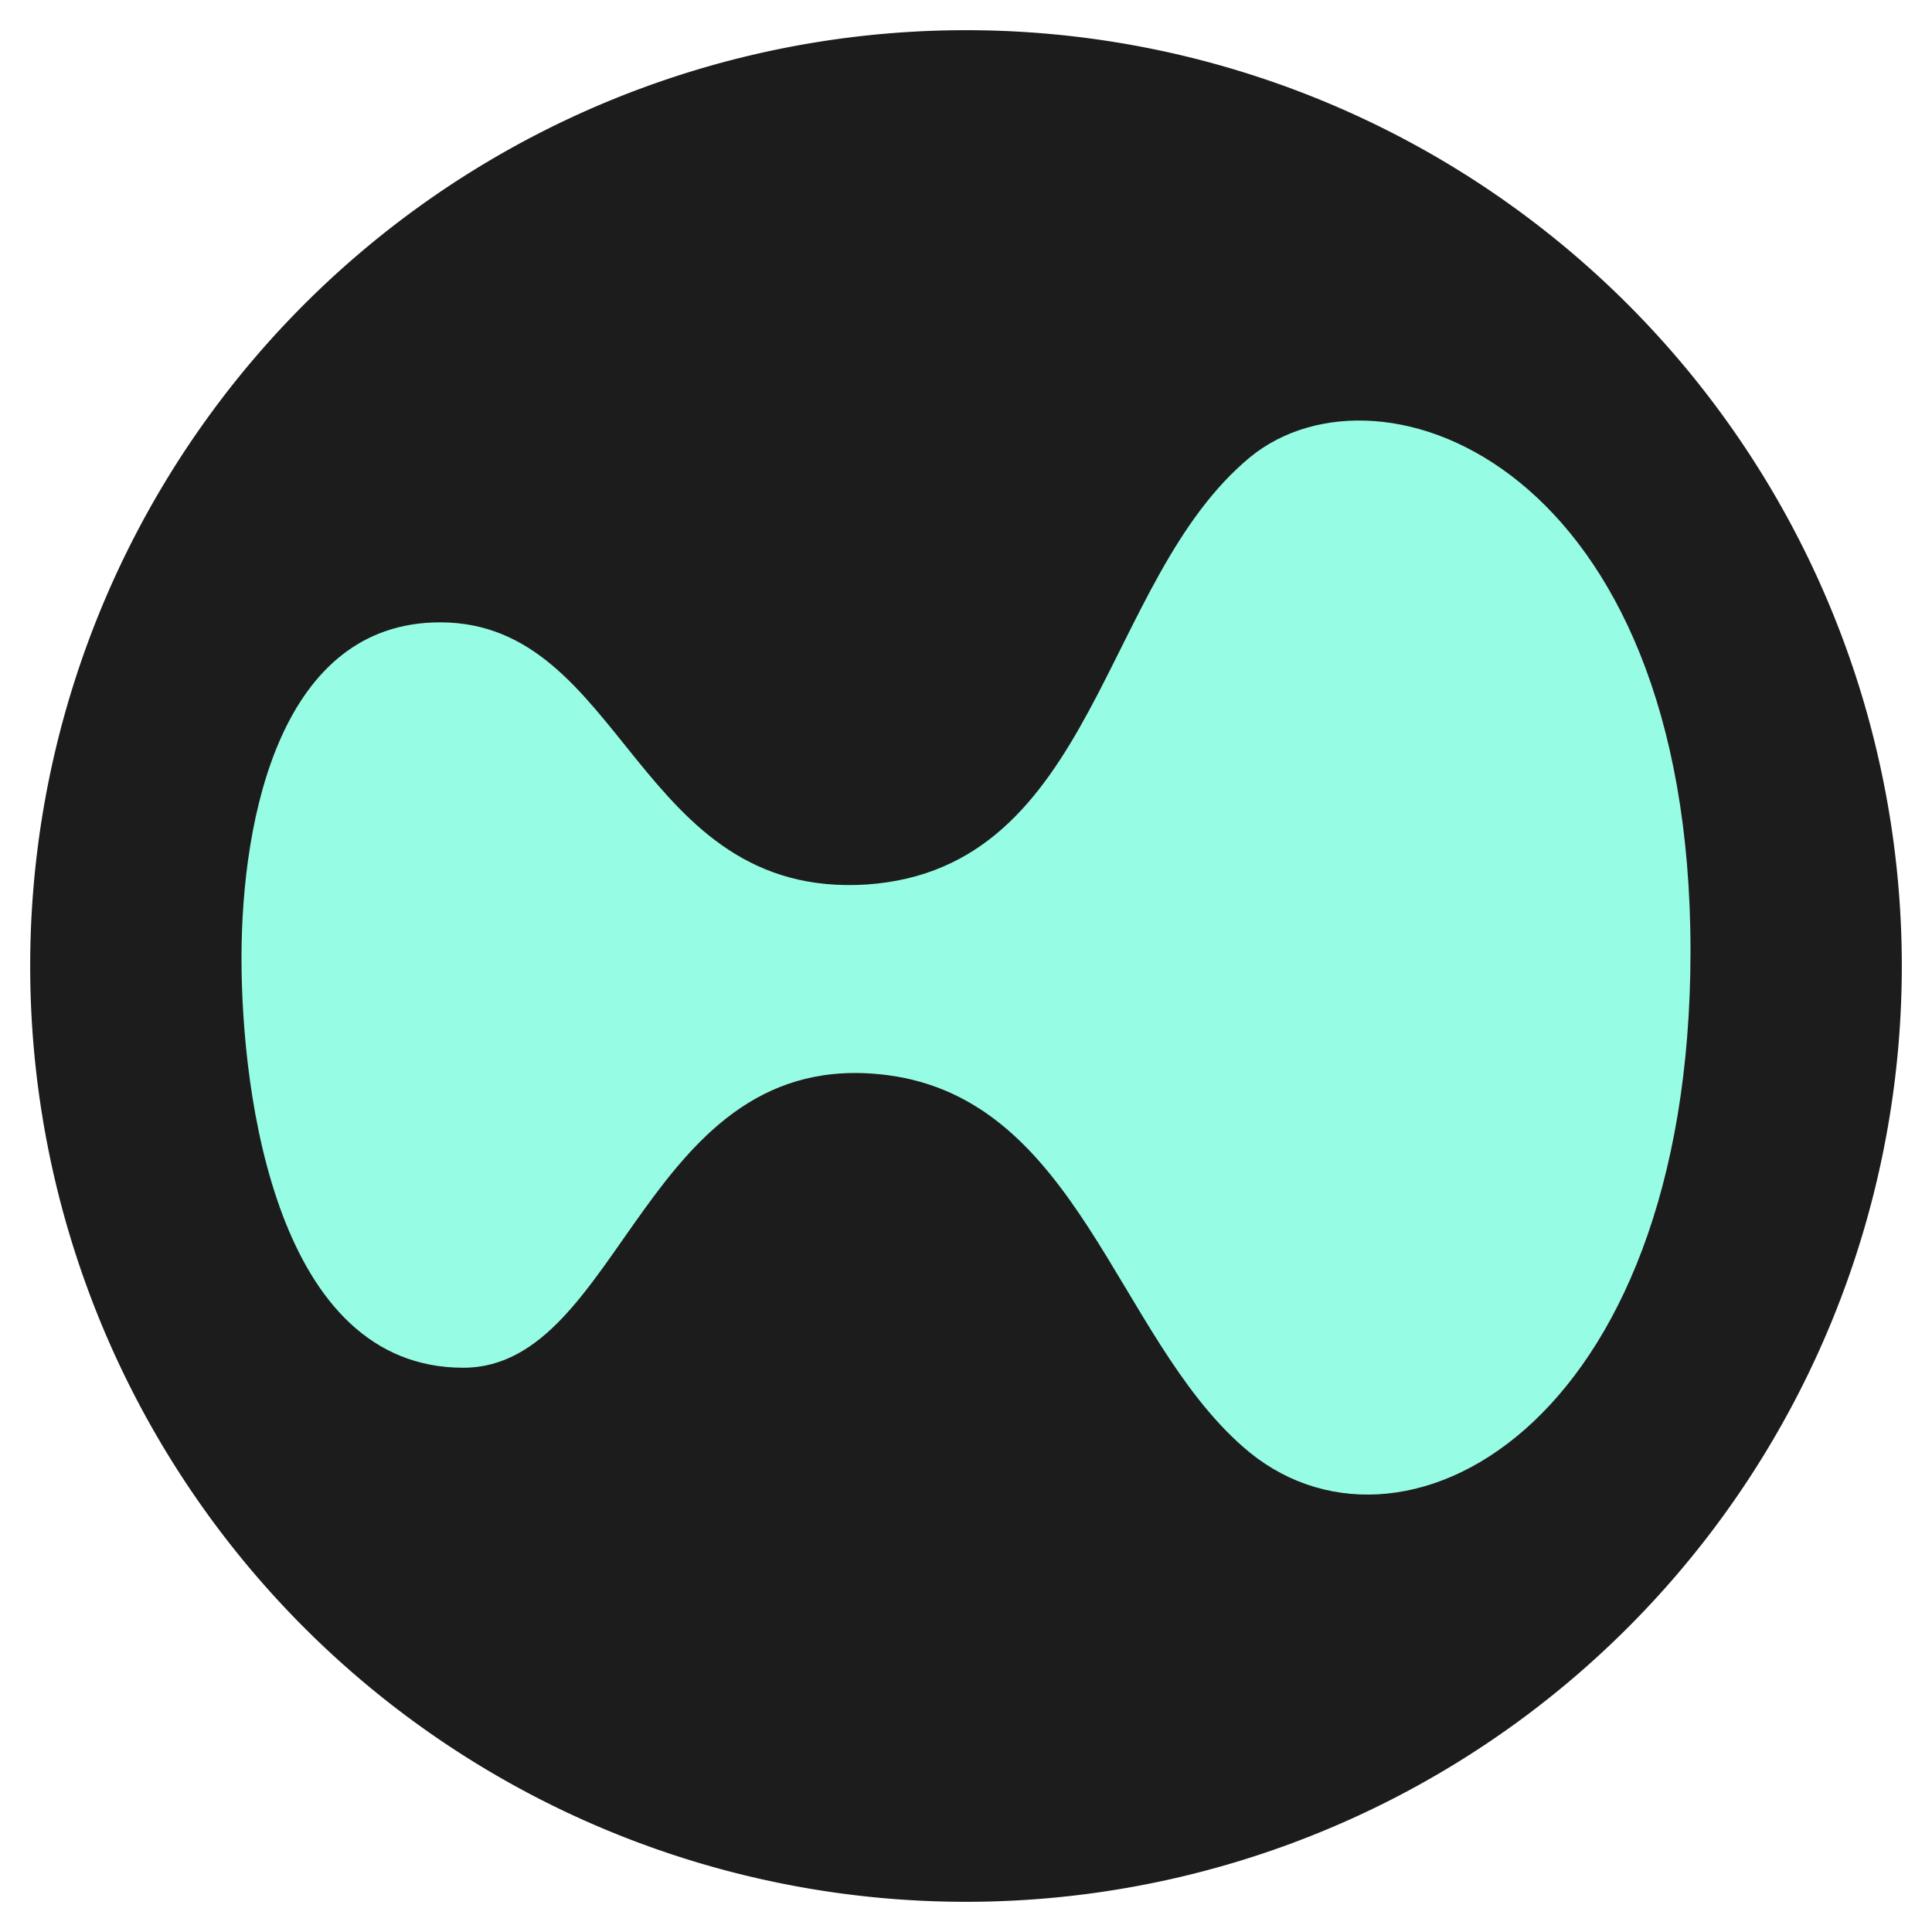
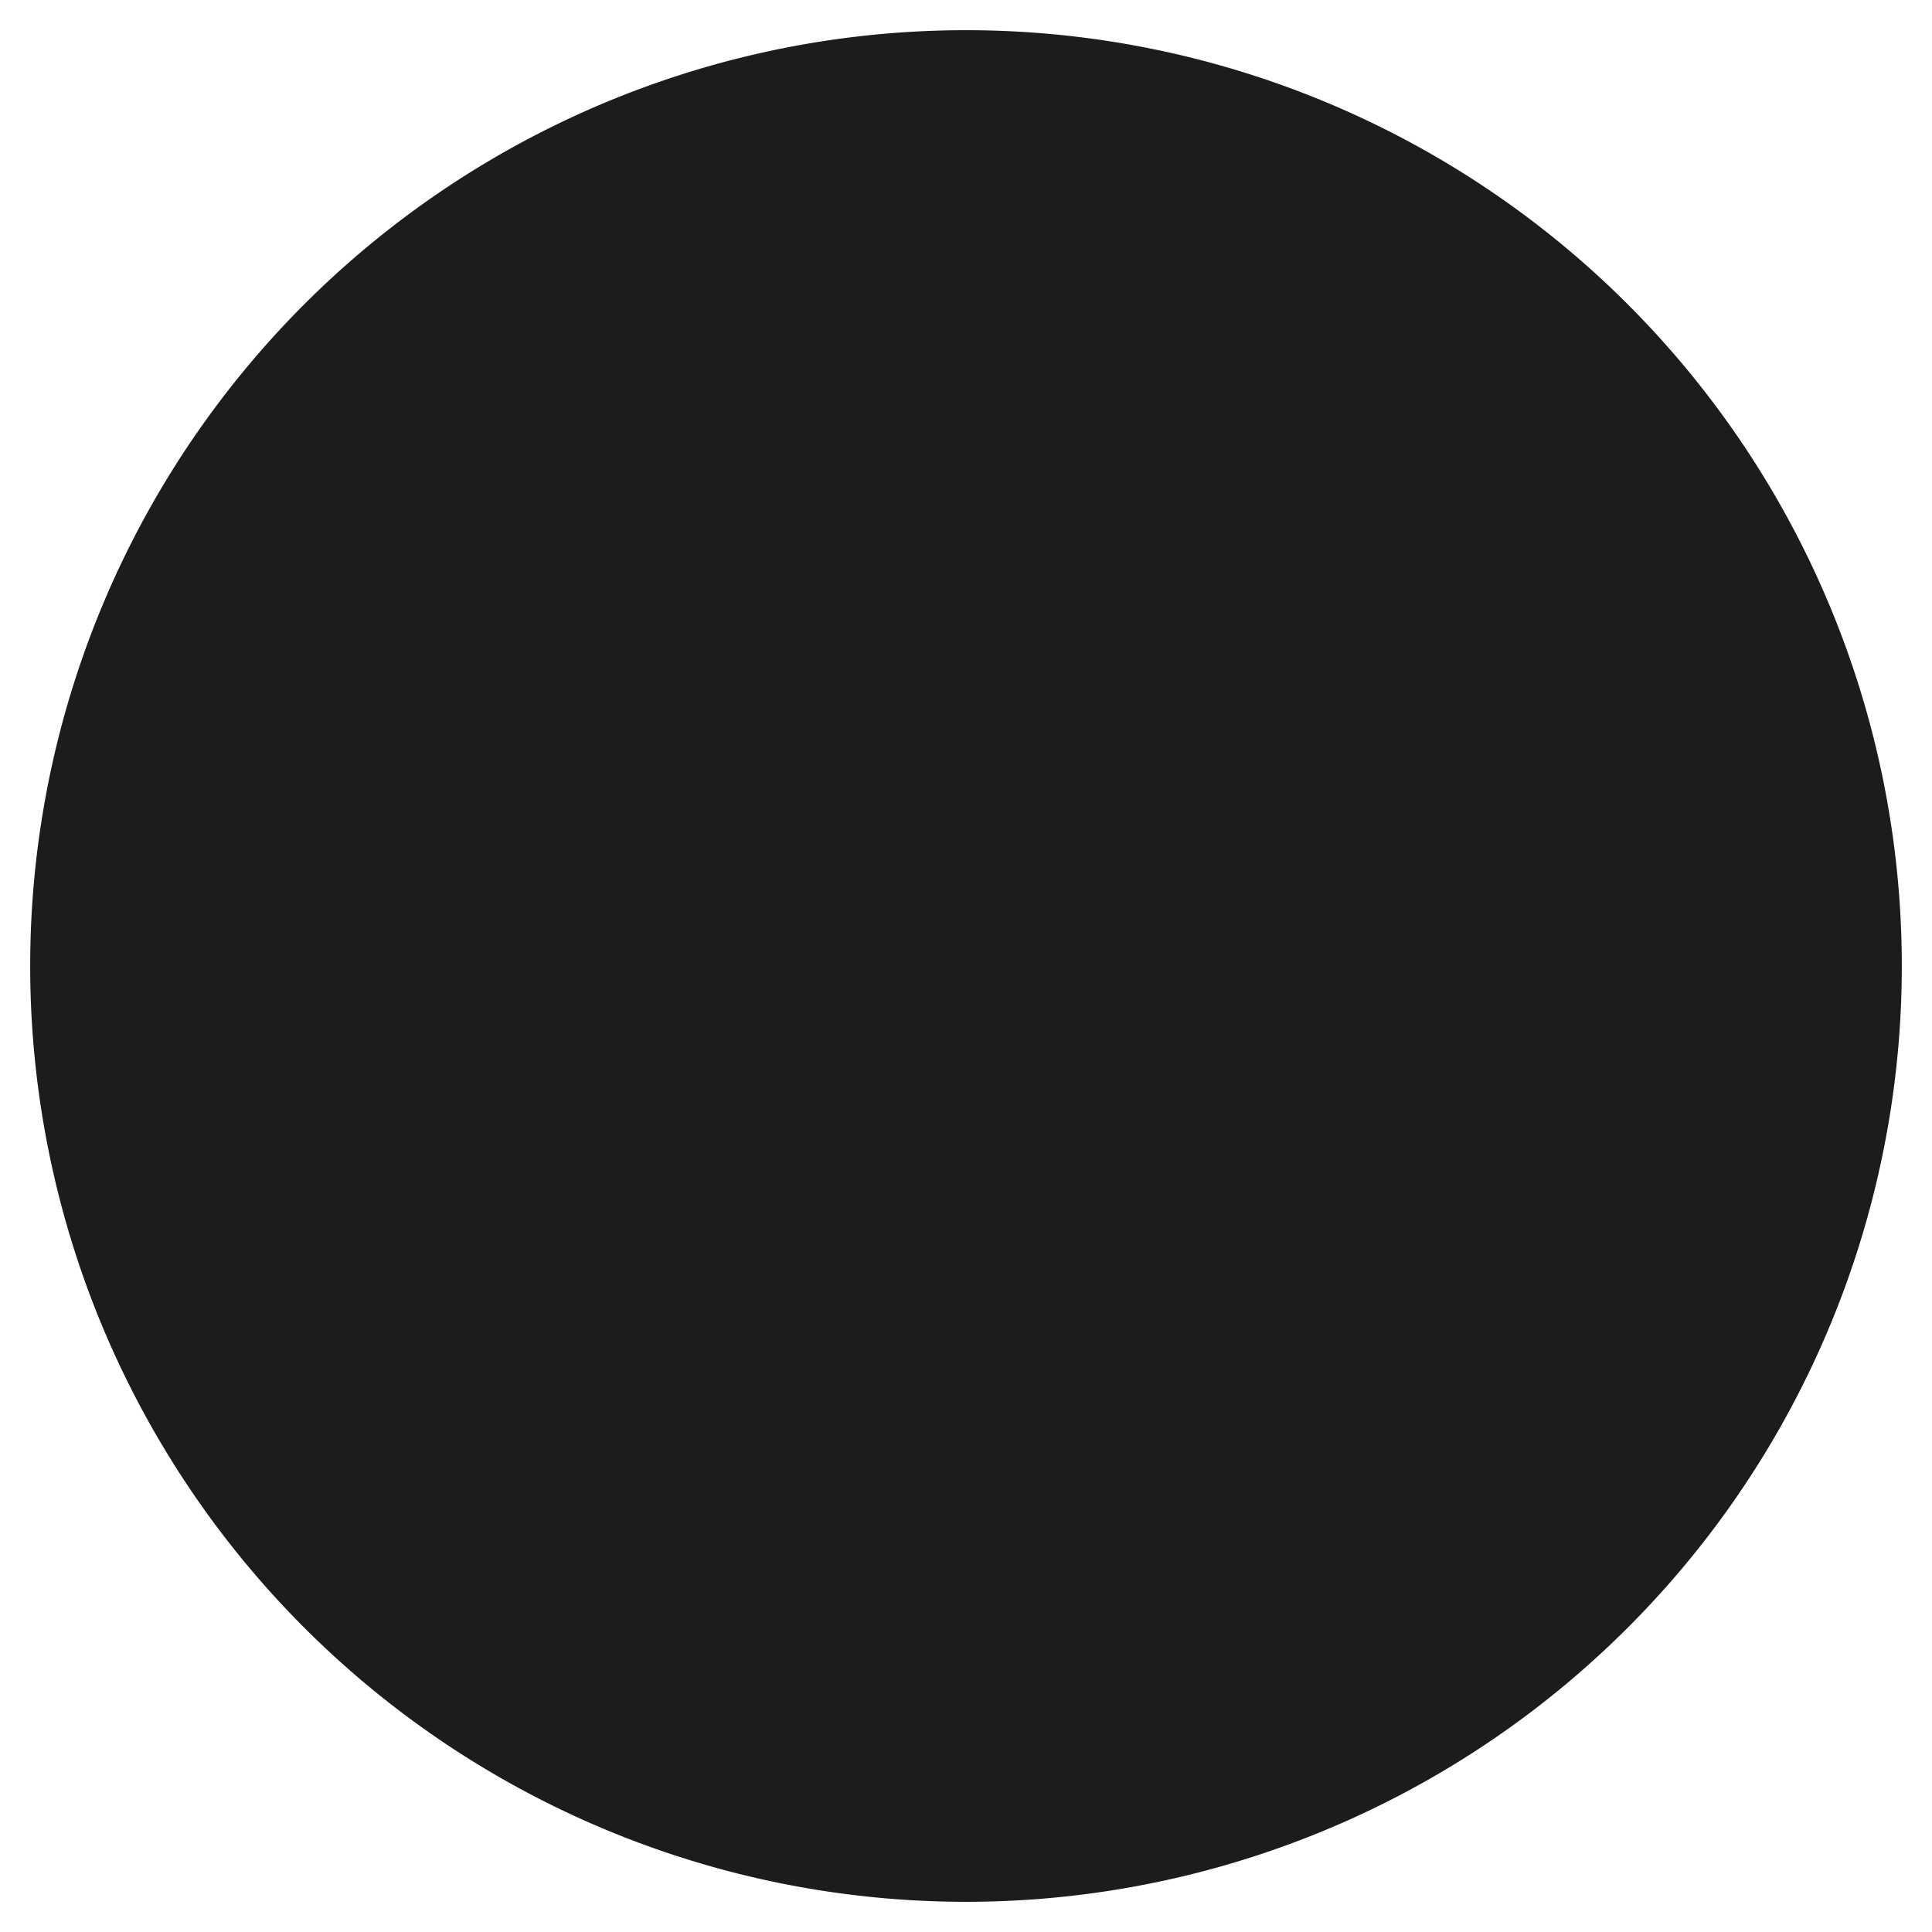
<svg xmlns="http://www.w3.org/2000/svg" xml:space="preserve" style="fill-rule:evenodd;clip-rule:evenodd;stroke-linejoin:round;stroke-miterlimit:2" viewBox="0 0 16 16">
  <path d="M15.75 8A7.75 7.75 0 1 1 .25 8a7.75 7.75 0 0 1 15.5 0" style="fill:#1c1c1c;fill-rule:nonzero" />
-   <path d="M14 7.874c0 3.967-2.428 5.24-3.707 4.107-1.053-.924-1.366-2.877-2.95-3.078-2.01-.253-2.184 2.424-3.507 2.424C2.296 11.327 2 9.086 2 7.935c0-1.177.331-2.781 1.645-2.781 1.531 0 1.618 2.293 3.533 2.171 1.905-.131 1.94-2.52 3.176-3.54C11.433 2.904 14 3.855 14 7.874" style="fill:#97fce4;fill-rule:nonzero" />
</svg>